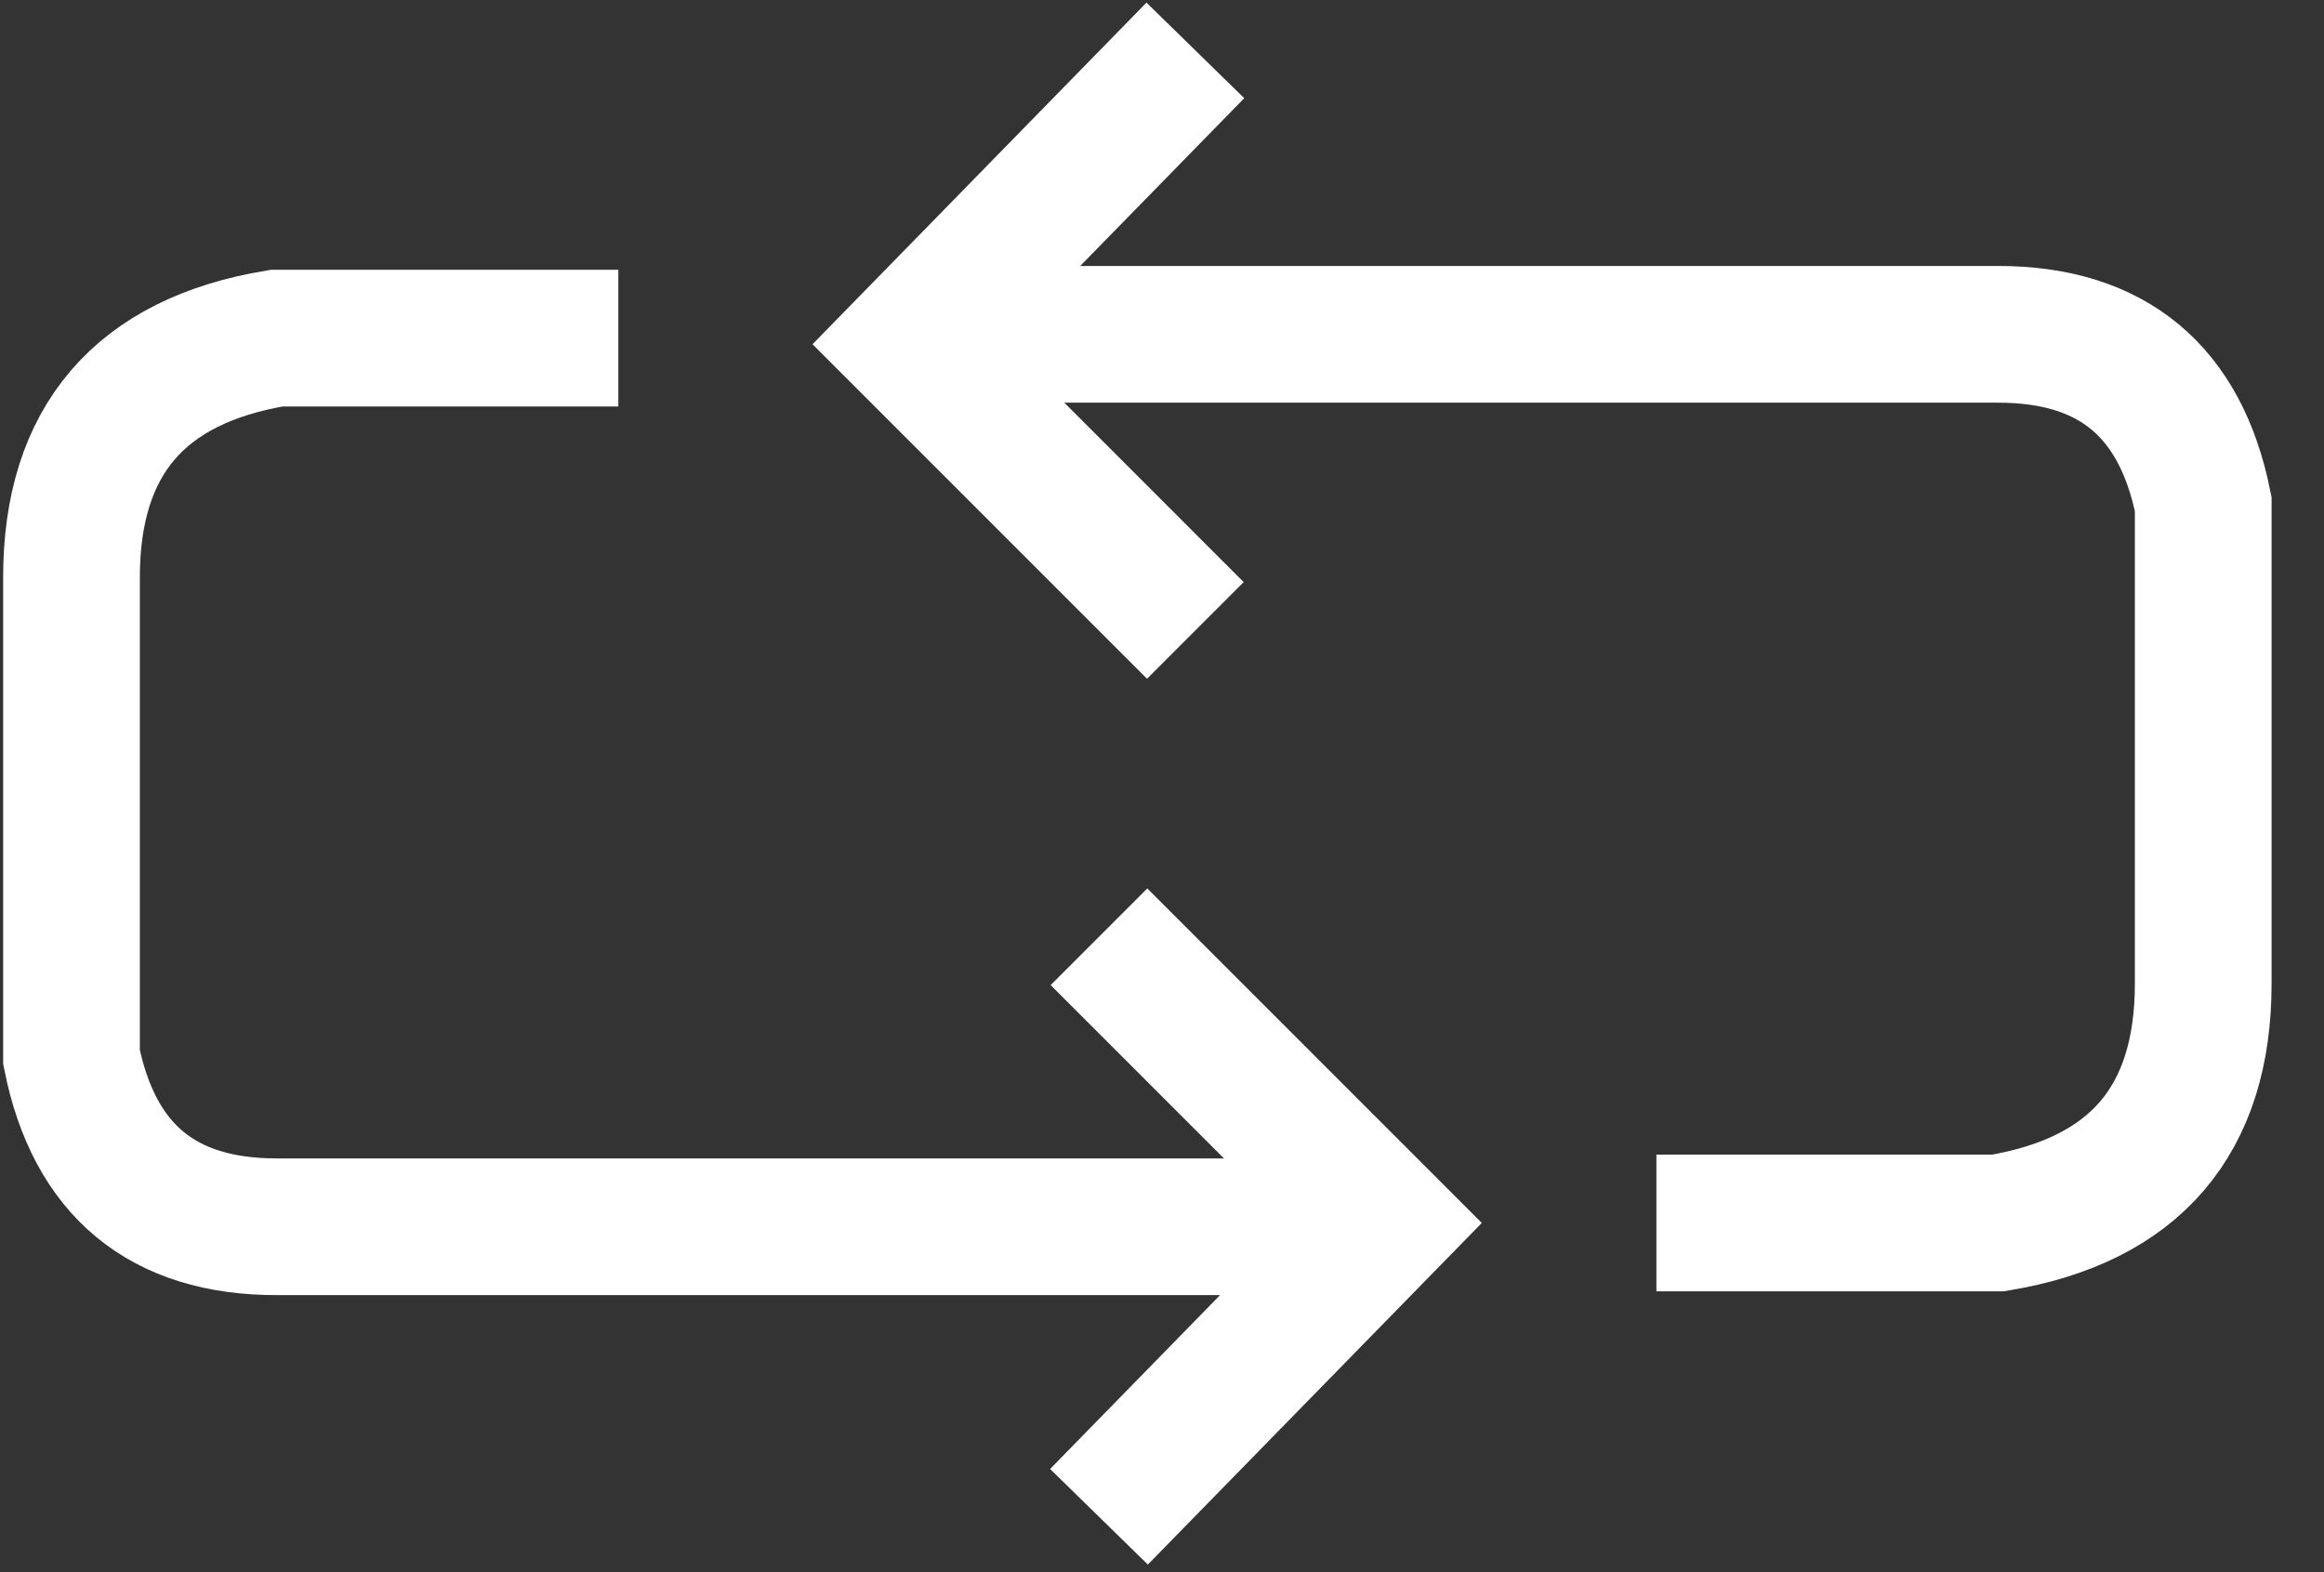
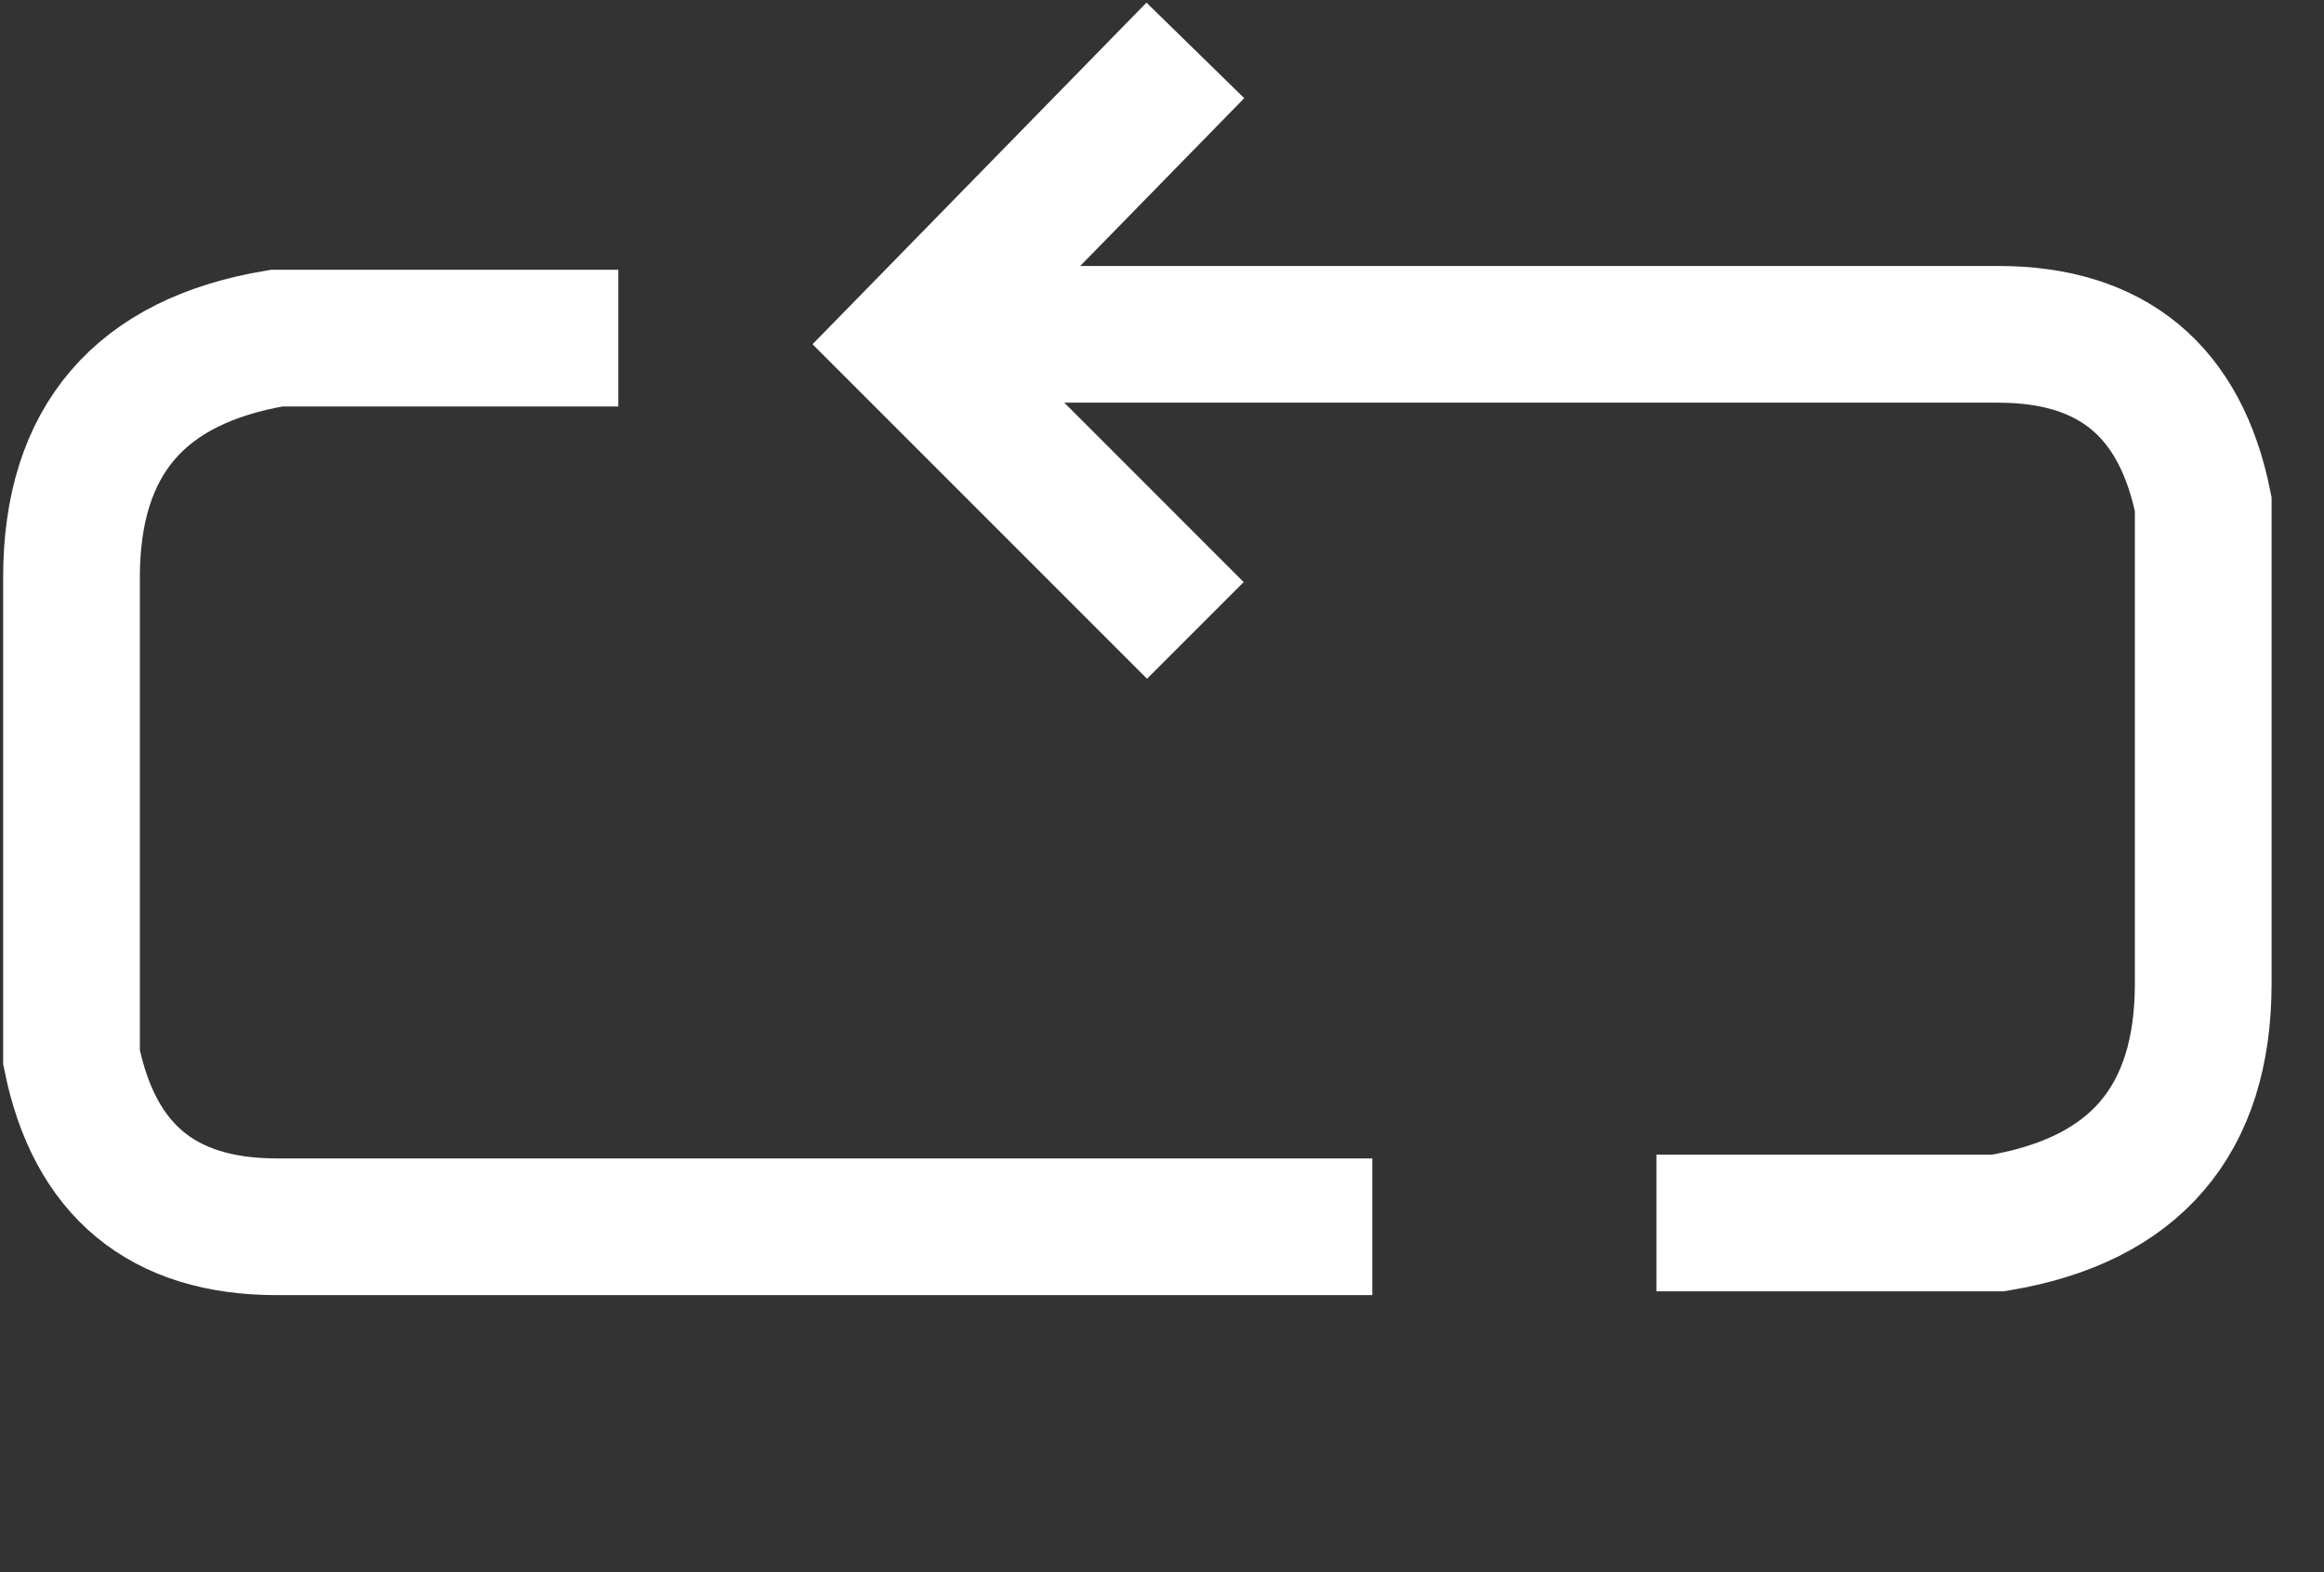
<svg xmlns="http://www.w3.org/2000/svg" width="34px" height="23px" viewBox="0 0 34 23" version="1.1">
  <rect x="0" y="0" width="34" height="23" fill="#333333" stroke="none" />
  <title>switch-icon copy</title>
  <desc>Created with Sketch.</desc>
  <defs />
  <g id="conection-modules" stroke="none" stroke-width="1" fill="none" fill-rule="evenodd">
    <g id="Mobile-Copy-11" transform="translate(-4, -121)" stroke="#FFFFFF" stroke-width="2">
      <g id="switch-icon-copy" transform="translate(4, 121)">
        <polyline id="Path-5" transform="translate(17.488, 4.98) rotate(-315) translate(-17.488, -4.98) " points="14.488 1.98 14.556 7.98 20.488 7.98" />
-         <path d="M21.203,4.891 L16.203,4.891 C14.203,5.224 13.203,6.391 13.203,8.391 C13.203,10.391 13.203,12.73 13.203,15.408 C13.536,17.063 14.536,17.891 16.203,17.891 C17.663,17.891 21.944,17.891 29.047,17.891 C29.717,17.891 30.78,17.891 32.234,17.891" id="Path-6" transform="translate(22.718, 11.391) rotate(-180) translate(-22.718, -11.391) " />
+         <path d="M21.203,4.891 L16.203,4.891 C14.203,5.224 13.203,6.391 13.203,8.391 C13.203,10.391 13.203,12.73 13.203,15.408 C13.536,17.063 14.536,17.891 16.203,17.891 C29.717,17.891 30.78,17.891 32.234,17.891" id="Path-6" transform="translate(22.718, 11.391) rotate(-180) translate(-22.718, -11.391) " />
        <g id="Group-9" transform="translate(10.578, 13.447) rotate(-180) translate(-10.578, -13.447) translate(0.078, 3.947)">
          <path d="M9,5 L4,5 C2,5.333 1,6.5 1,8.5 C1,10.5 1,12.839 1,15.518 C1.333,17.173 2.333,18 4,18 C5.46,18 9.741,18 16.844,18 C17.514,18 18.577,18 20.031,18" id="Path-6" transform="translate(10.516, 11.5) rotate(-180) translate(-10.516, -11.5) " />
-           <polyline id="Path-5" transform="translate(5, 5) rotate(-315) translate(-5, -5) " points="2 2 2.068 8 8 8" />
        </g>
      </g>
    </g>
  </g>
</svg>